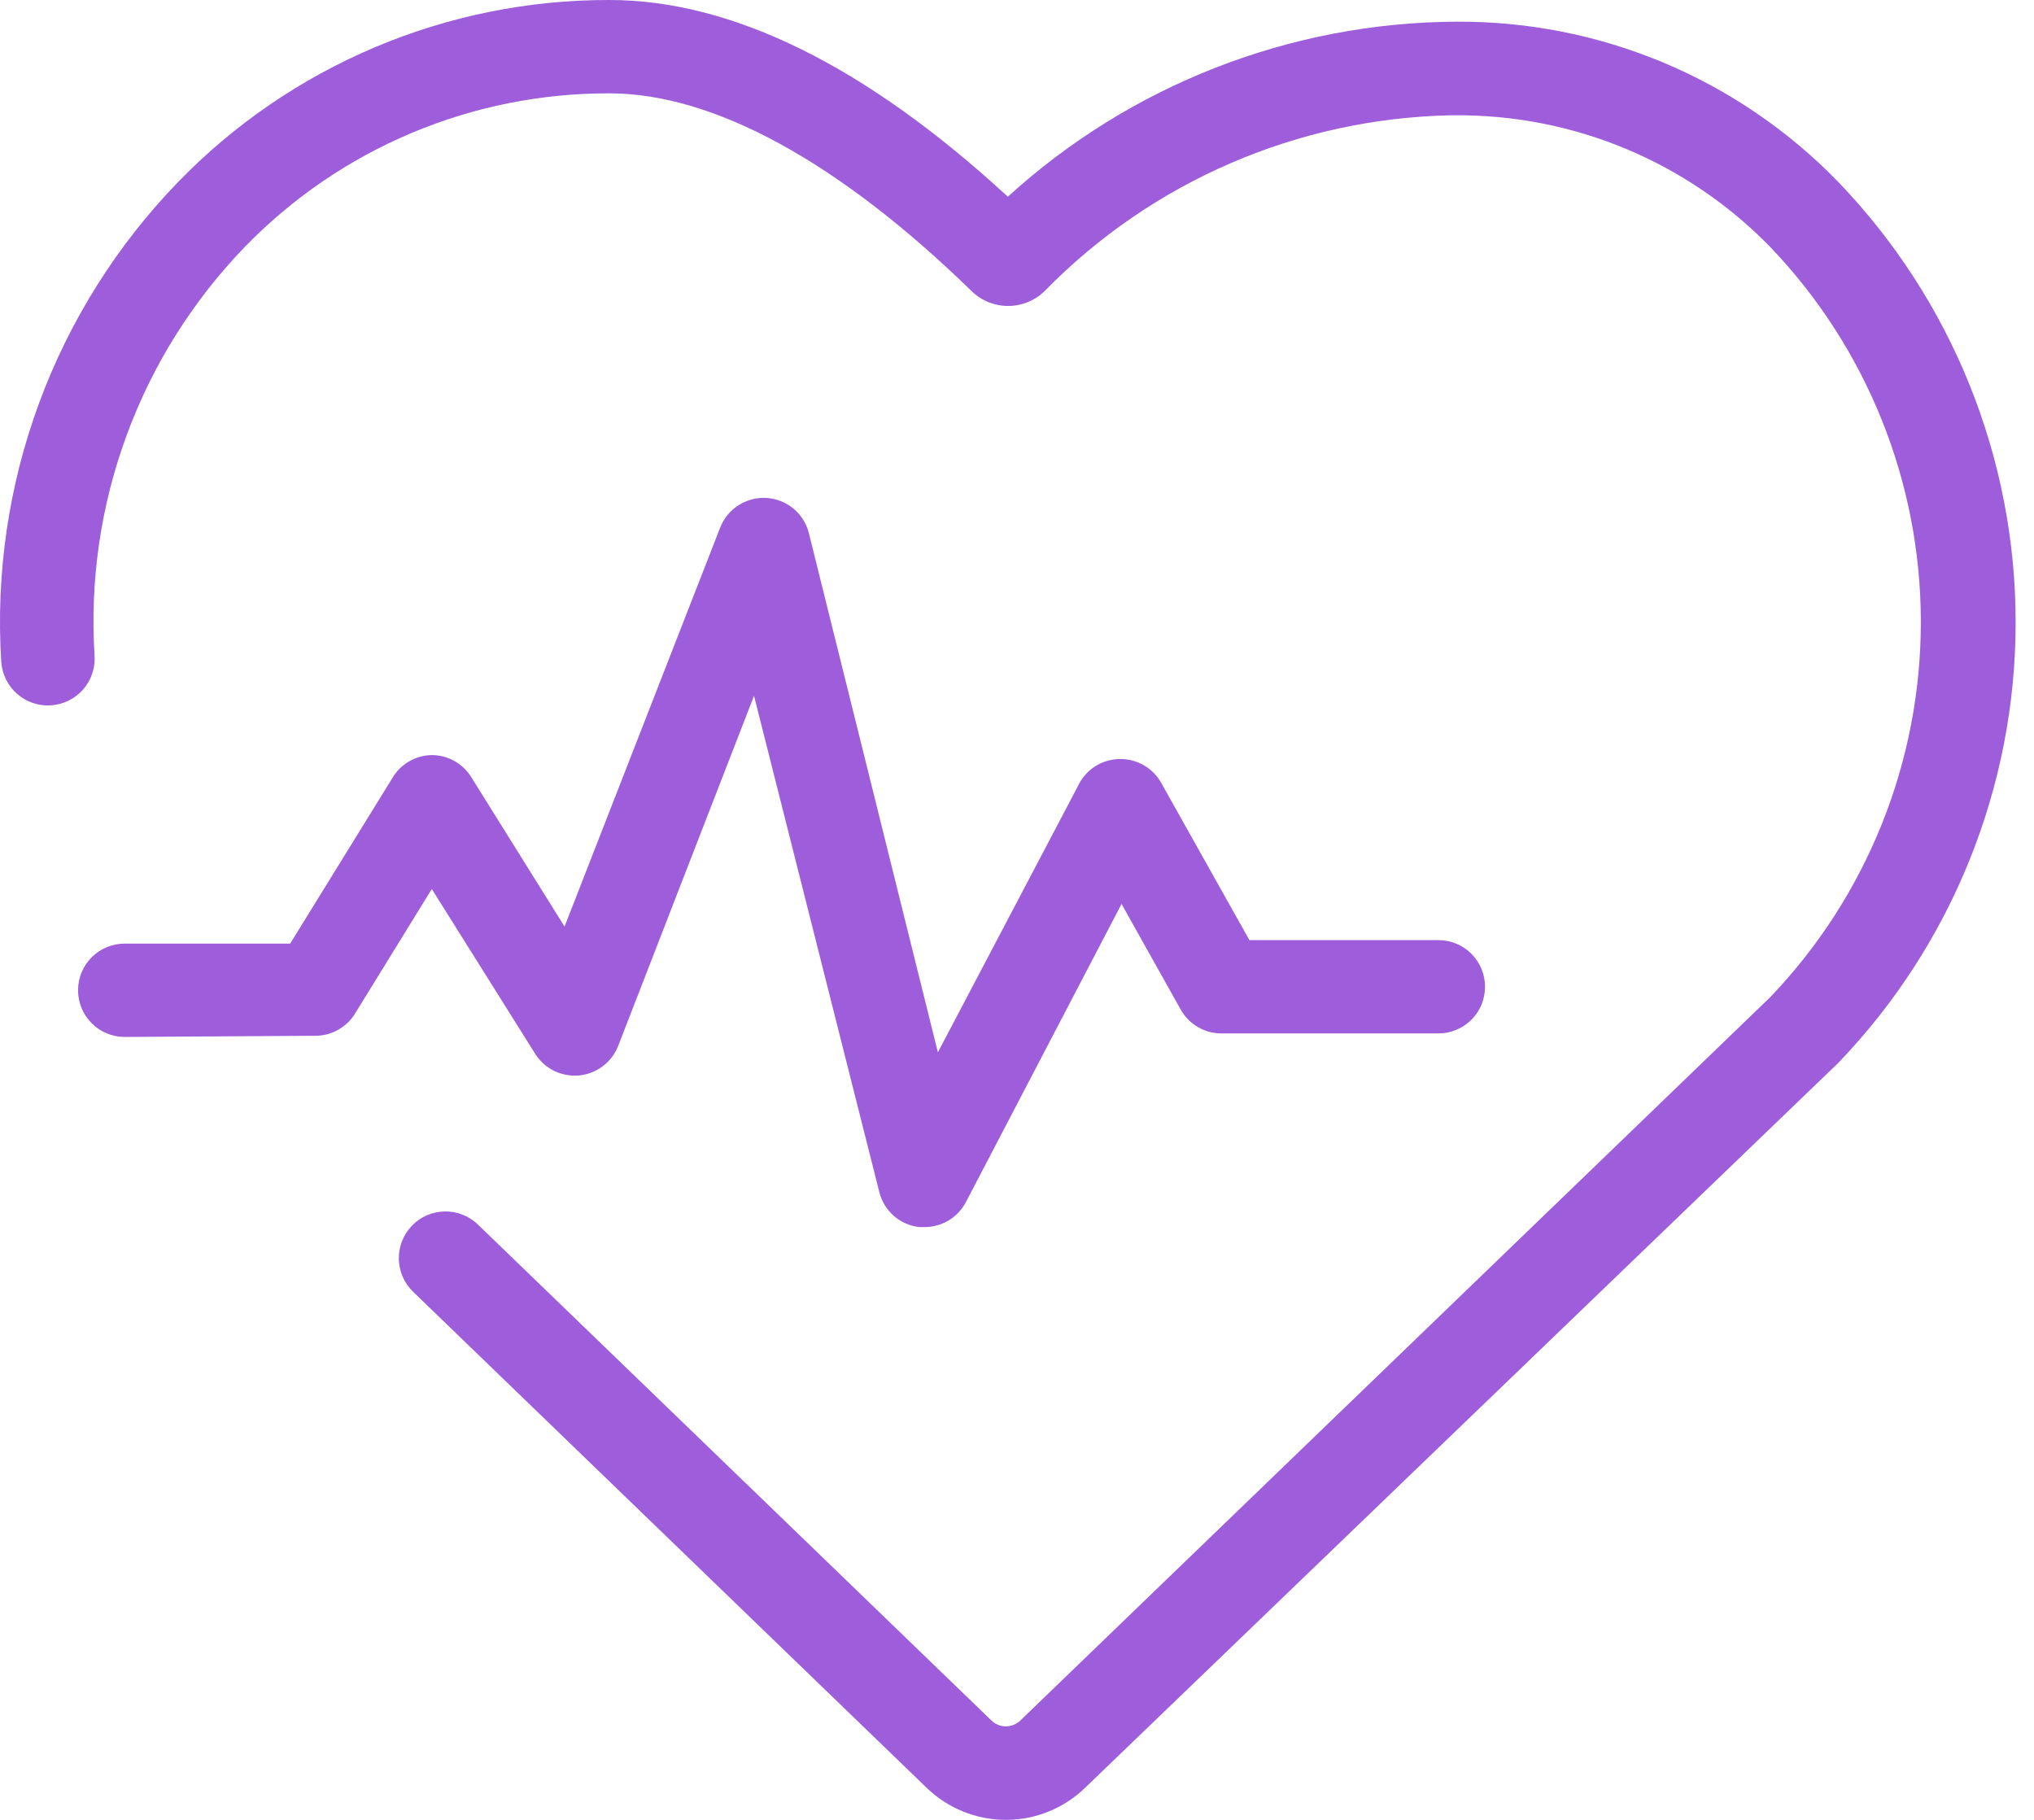
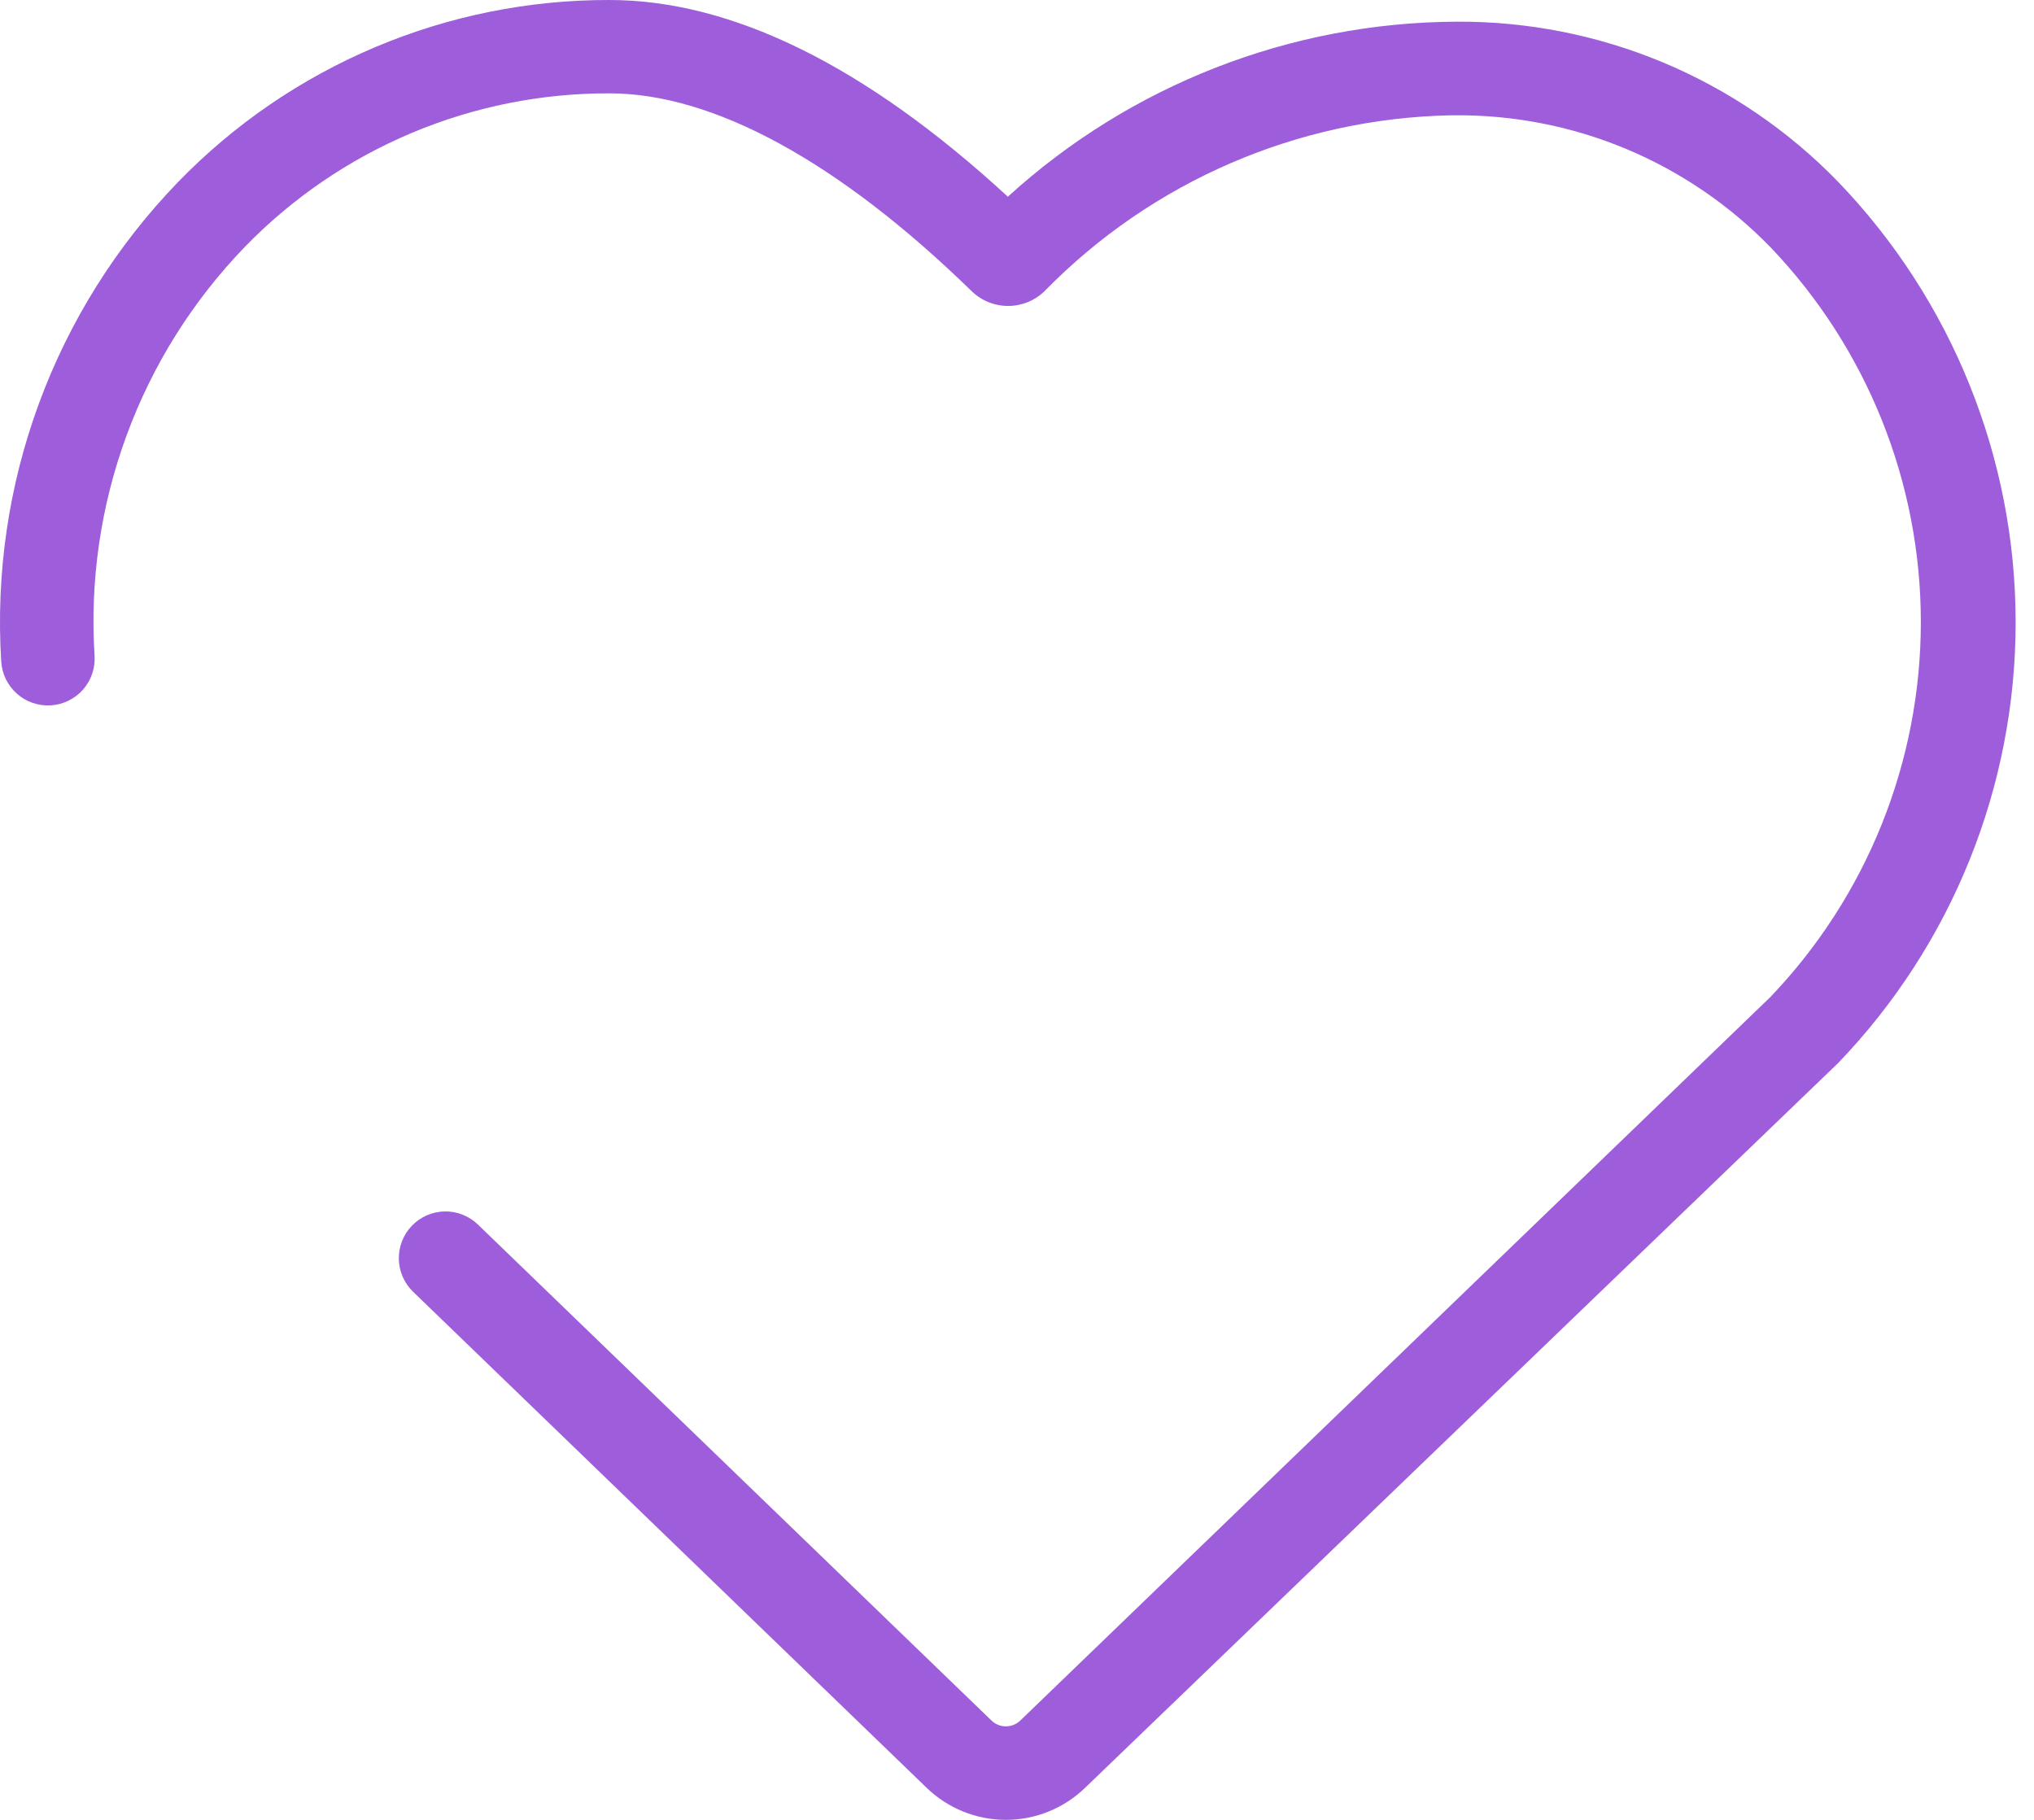
<svg xmlns="http://www.w3.org/2000/svg" width="38" height="34" viewBox="0 0 38 34" fill="none">
  <path d="M0.023 12.359C0.037 12.59 0.142 12.806 0.316 12.96C0.489 13.114 0.716 13.192 0.947 13.178C1.179 13.164 1.395 13.059 1.549 12.886C1.702 12.713 1.781 12.485 1.767 12.254C1.677 10.856 1.88 9.455 2.363 8.14C2.845 6.824 3.597 5.625 4.57 4.617C5.455 3.704 6.515 2.979 7.686 2.486C8.858 1.992 10.117 1.74 11.388 1.744C13.328 1.744 15.669 3.021 18.149 5.436C18.332 5.616 18.578 5.716 18.834 5.716C19.09 5.716 19.335 5.616 19.518 5.436C21.521 3.389 24.248 2.21 27.112 2.154H27.177C28.276 2.145 29.365 2.358 30.378 2.781C31.392 3.205 32.309 3.829 33.075 4.617C34.879 6.503 35.886 9.012 35.886 11.622C35.886 14.232 34.879 16.741 33.075 18.627L19.065 32.141C18.992 32.213 18.894 32.253 18.792 32.253C18.69 32.253 18.592 32.213 18.52 32.141L8.929 22.878C8.847 22.798 8.749 22.735 8.643 22.694C8.536 22.651 8.422 22.631 8.308 22.633C8.076 22.637 7.856 22.733 7.696 22.899C7.535 23.066 7.447 23.289 7.451 23.521C7.455 23.752 7.551 23.972 7.717 24.133L17.308 33.397C17.705 33.783 18.238 34 18.792 34C19.347 34 19.879 33.783 20.276 33.397L34.34 19.861C36.468 17.649 37.657 14.698 37.657 11.628C37.657 8.559 36.468 5.608 34.34 3.396C33.414 2.442 32.305 1.685 31.08 1.171C29.854 0.657 28.537 0.397 27.208 0.405C24.107 0.421 21.121 1.586 18.829 3.675C16.174 1.229 13.672 3.68906e-05 11.388 3.68906e-05C9.884 -0.004 8.394 0.296 7.009 0.881C5.623 1.466 4.369 2.324 3.323 3.405C2.181 4.586 1.297 5.992 0.729 7.534C0.161 9.075 -0.08 10.719 0.023 12.359Z" fill="#9E5DDA" />
-   <path d="M5.904 19.351C6.055 19.349 6.203 19.307 6.332 19.231C6.462 19.154 6.57 19.046 6.646 18.915L8.067 16.609L9.998 19.687C10.084 19.824 10.206 19.934 10.351 20.006C10.496 20.077 10.659 20.107 10.82 20.092C10.981 20.076 11.134 20.016 11.263 19.919C11.392 19.821 11.491 19.689 11.55 19.538L14.087 12.999L16.428 22.272C16.471 22.444 16.565 22.598 16.698 22.715C16.832 22.832 16.997 22.905 17.173 22.925H17.273C17.432 22.925 17.588 22.882 17.724 22.8C17.86 22.718 17.971 22.6 18.045 22.459L20.953 16.888L22.064 18.871C22.141 19.005 22.252 19.115 22.385 19.191C22.518 19.268 22.669 19.308 22.823 19.307H26.873C27.104 19.307 27.326 19.215 27.489 19.052C27.653 18.889 27.744 18.667 27.744 18.436C27.744 18.204 27.653 17.983 27.489 17.819C27.326 17.655 27.104 17.564 26.873 17.564H23.342L21.689 14.617C21.613 14.484 21.502 14.373 21.369 14.297C21.236 14.22 21.085 14.18 20.931 14.181C20.764 14.18 20.601 14.228 20.46 14.317C20.32 14.407 20.208 14.535 20.138 14.687L17.522 19.66L15.111 9.957C15.065 9.778 14.964 9.619 14.822 9.501C14.68 9.384 14.504 9.314 14.32 9.303C14.135 9.292 13.953 9.34 13.797 9.439C13.642 9.538 13.522 9.685 13.455 9.856L10.547 17.311L8.803 14.517C8.725 14.392 8.617 14.288 8.488 14.217C8.359 14.145 8.214 14.107 8.067 14.107C7.916 14.109 7.769 14.151 7.639 14.227C7.509 14.303 7.401 14.412 7.326 14.543L5.421 17.629H2.33C2.099 17.629 1.877 17.721 1.713 17.884C1.55 18.048 1.458 18.27 1.458 18.501C1.458 18.732 1.55 18.954 1.713 19.117C1.877 19.281 2.099 19.373 2.33 19.373L5.904 19.351Z" fill="#9E5DDA" />
</svg>